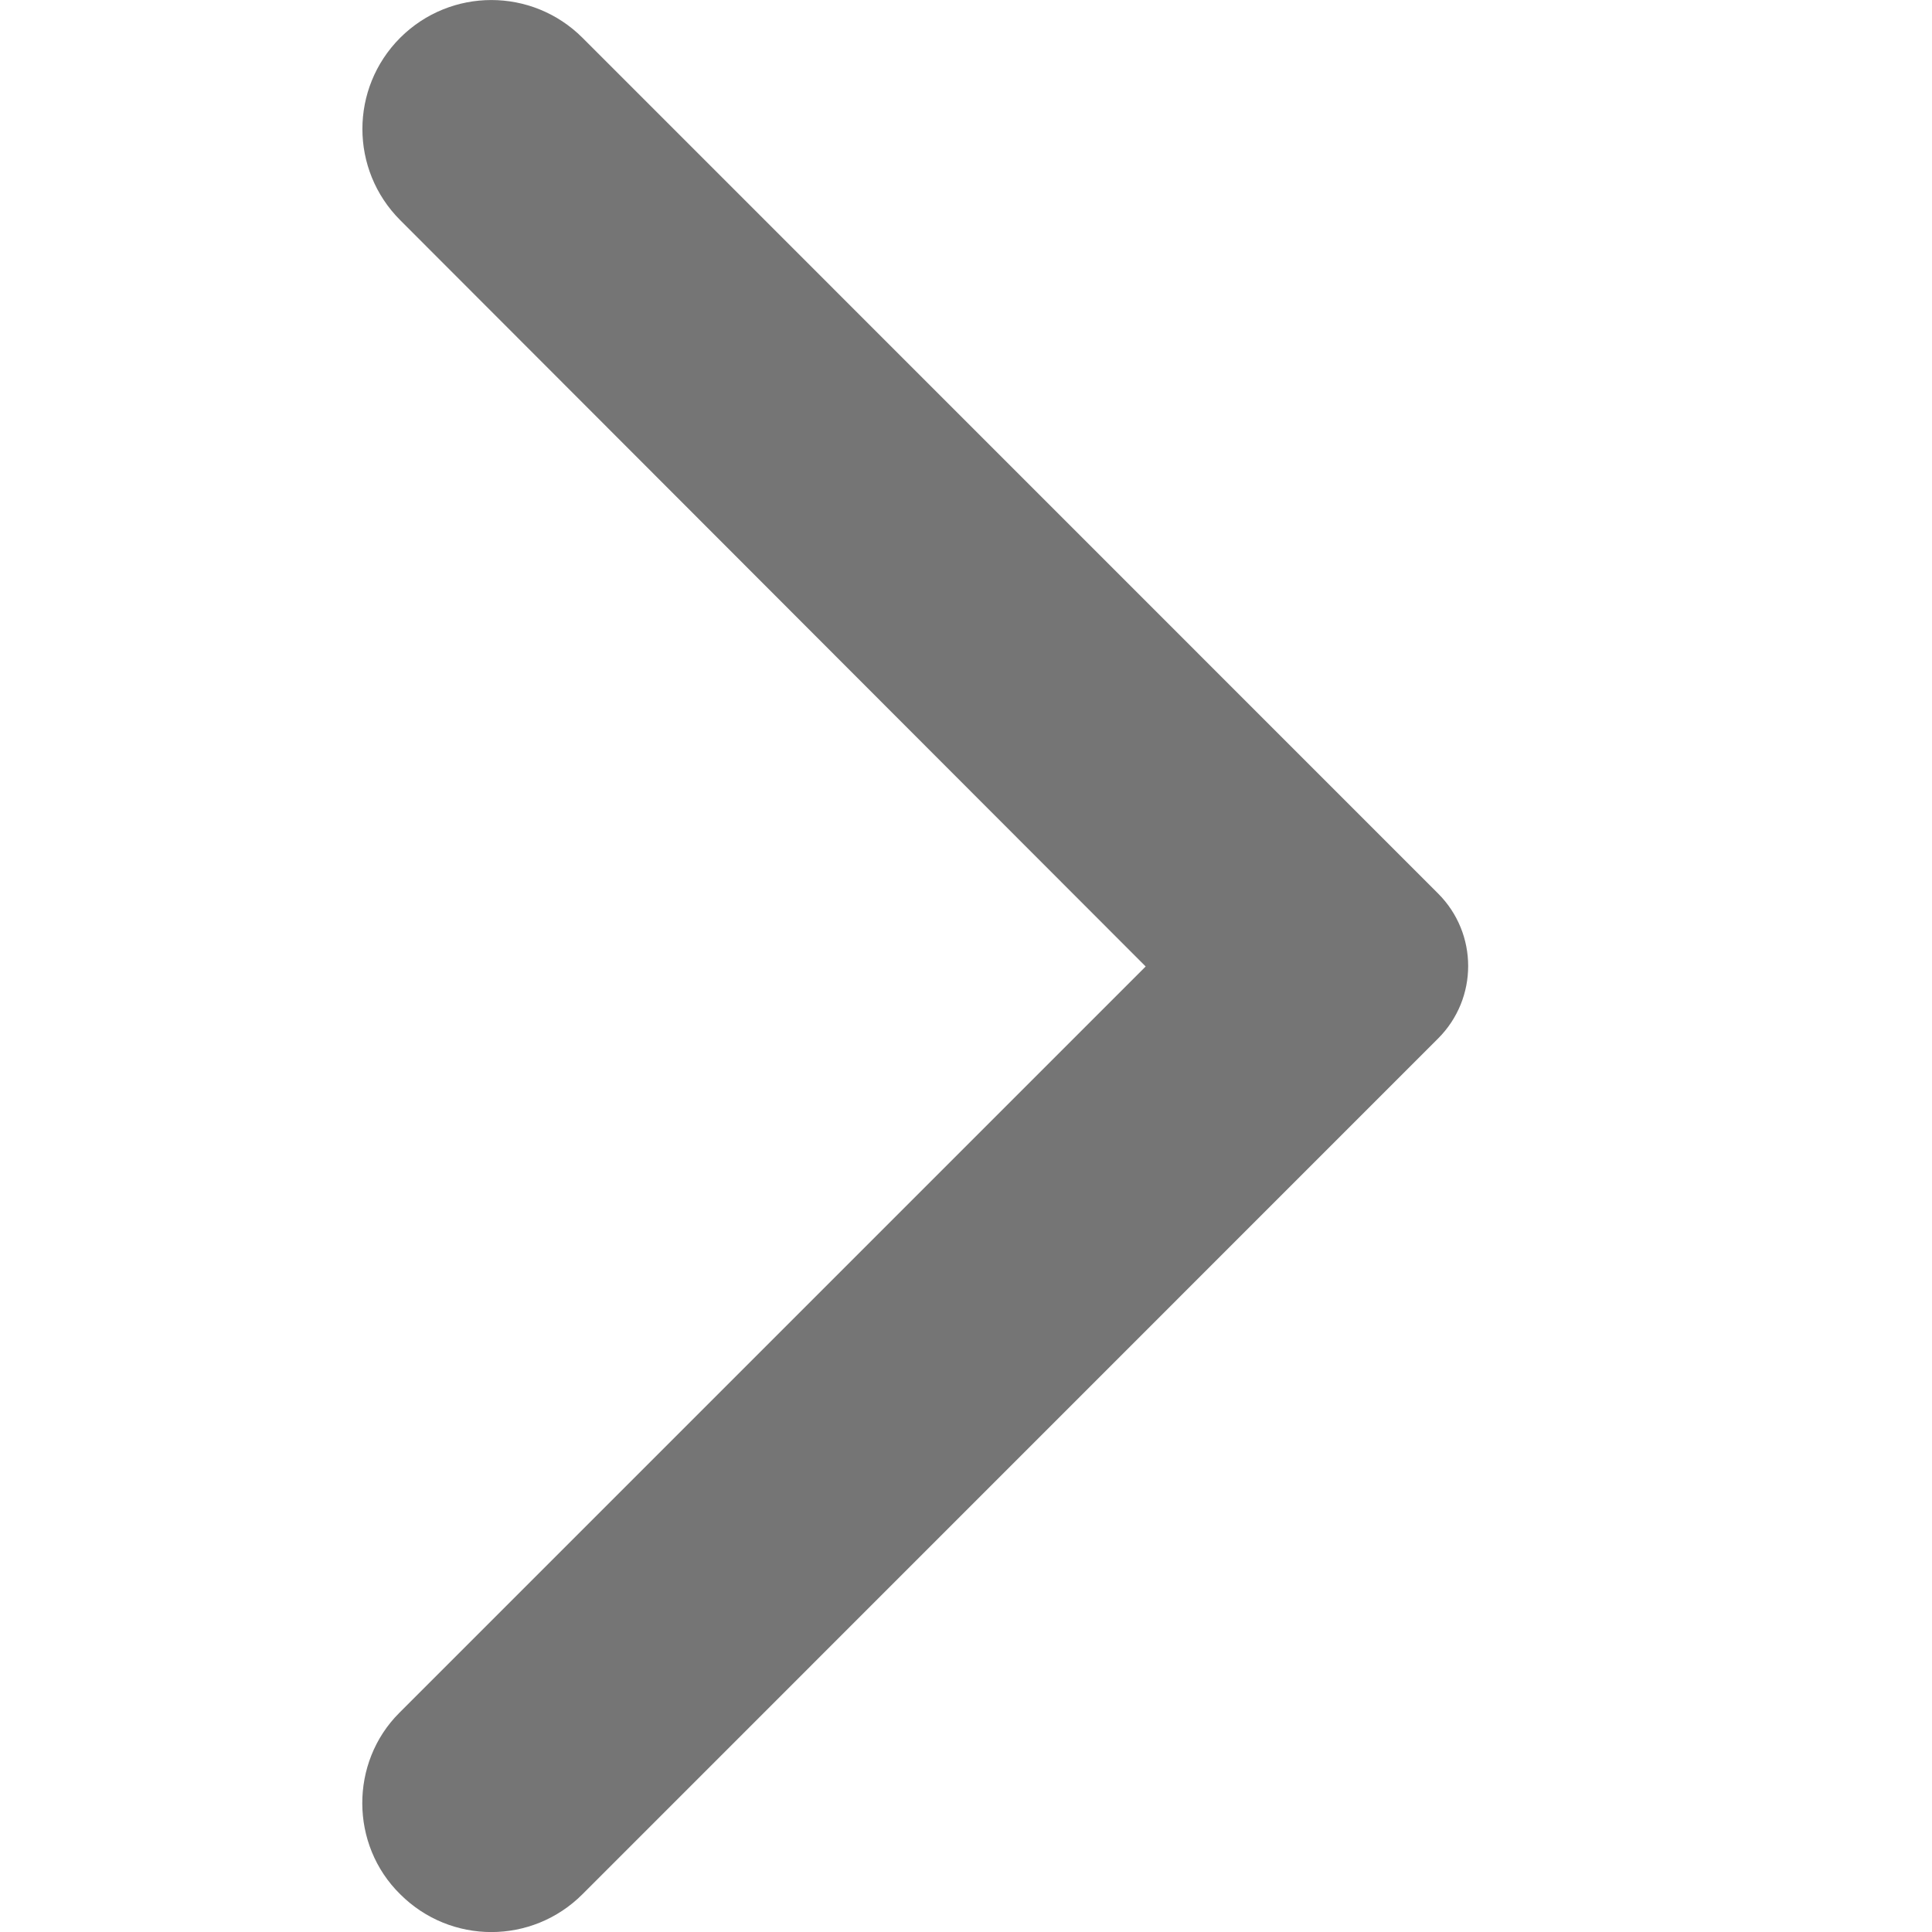
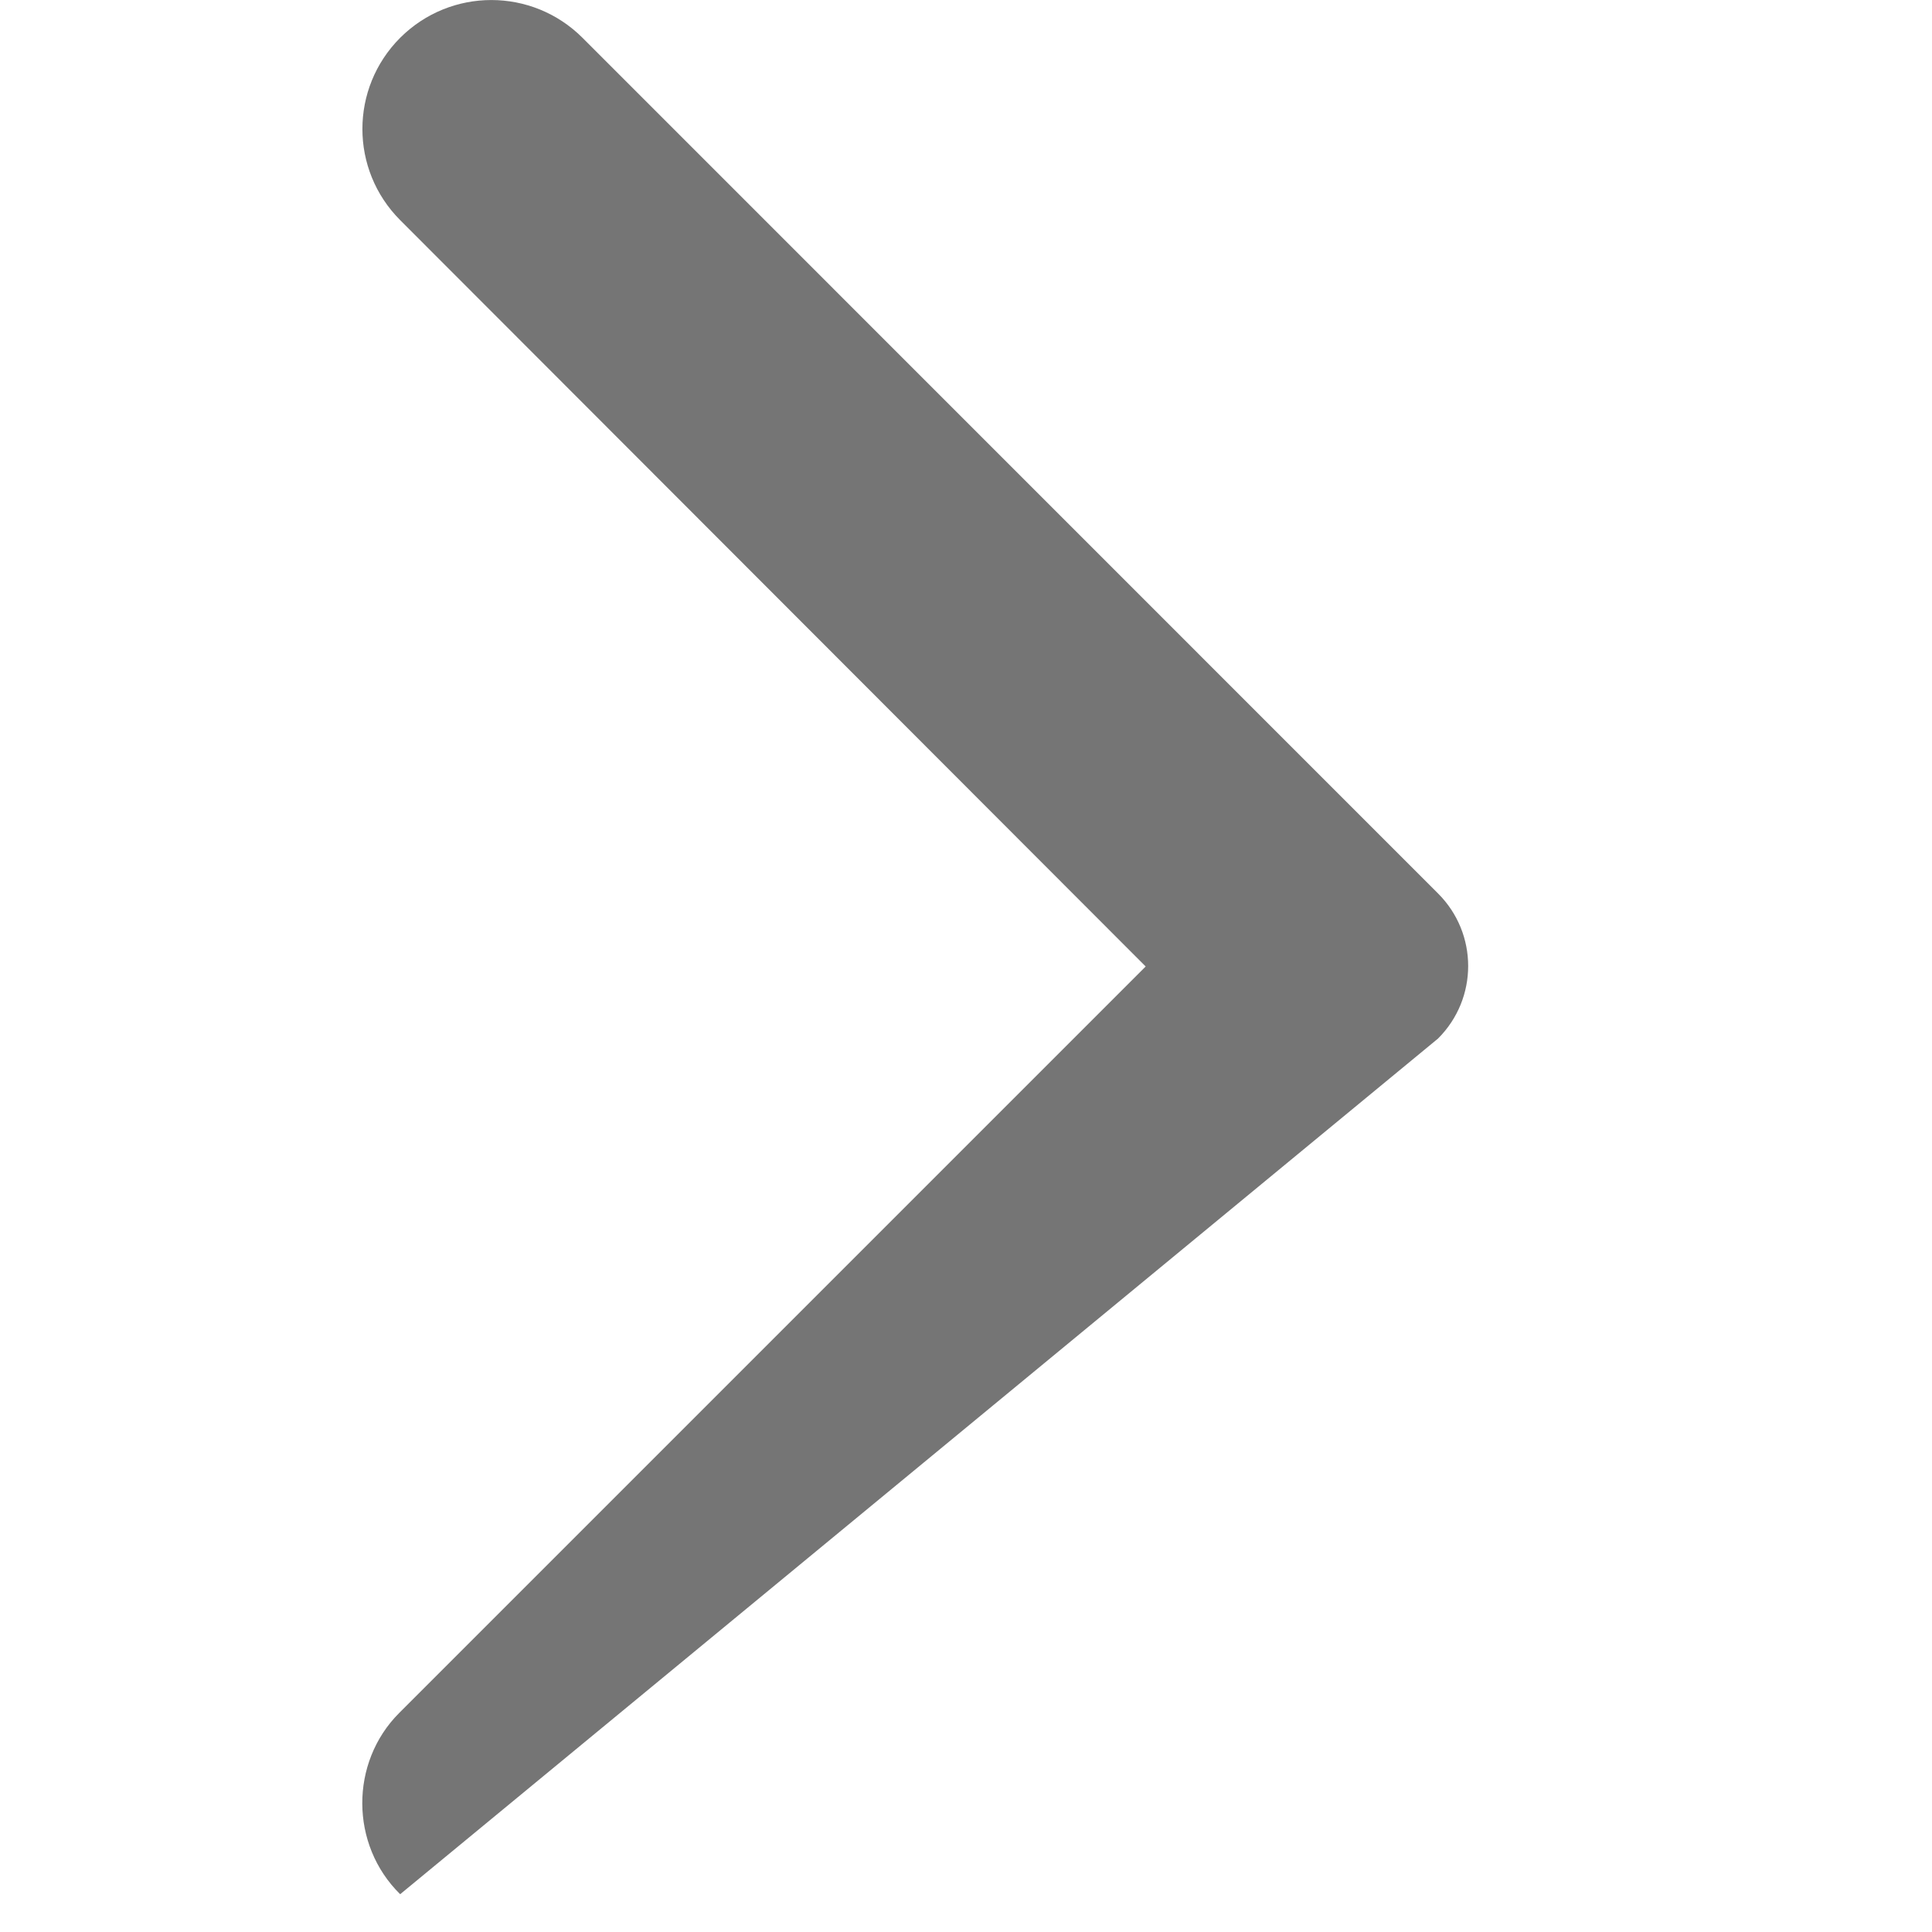
<svg xmlns="http://www.w3.org/2000/svg" width="16" height="16" viewBox="0 0 16 16" fill="none">
-   <path d="M3.314 15.687C3.732 16.105 4.406 16.105 4.824 15.687L11.909 8.601C12.242 8.269 12.242 7.731 11.909 7.399L4.824 0.313C4.406 -0.104 3.732 -0.104 3.314 0.313C2.897 0.731 2.897 1.405 3.314 1.823L9.488 8.004L3.306 14.186C2.897 14.595 2.897 15.277 3.314 15.687Z" fill="#757575" />
+   <path d="M3.314 15.687L11.909 8.601C12.242 8.269 12.242 7.731 11.909 7.399L4.824 0.313C4.406 -0.104 3.732 -0.104 3.314 0.313C2.897 0.731 2.897 1.405 3.314 1.823L9.488 8.004L3.306 14.186C2.897 14.595 2.897 15.277 3.314 15.687Z" fill="#757575" />
</svg>